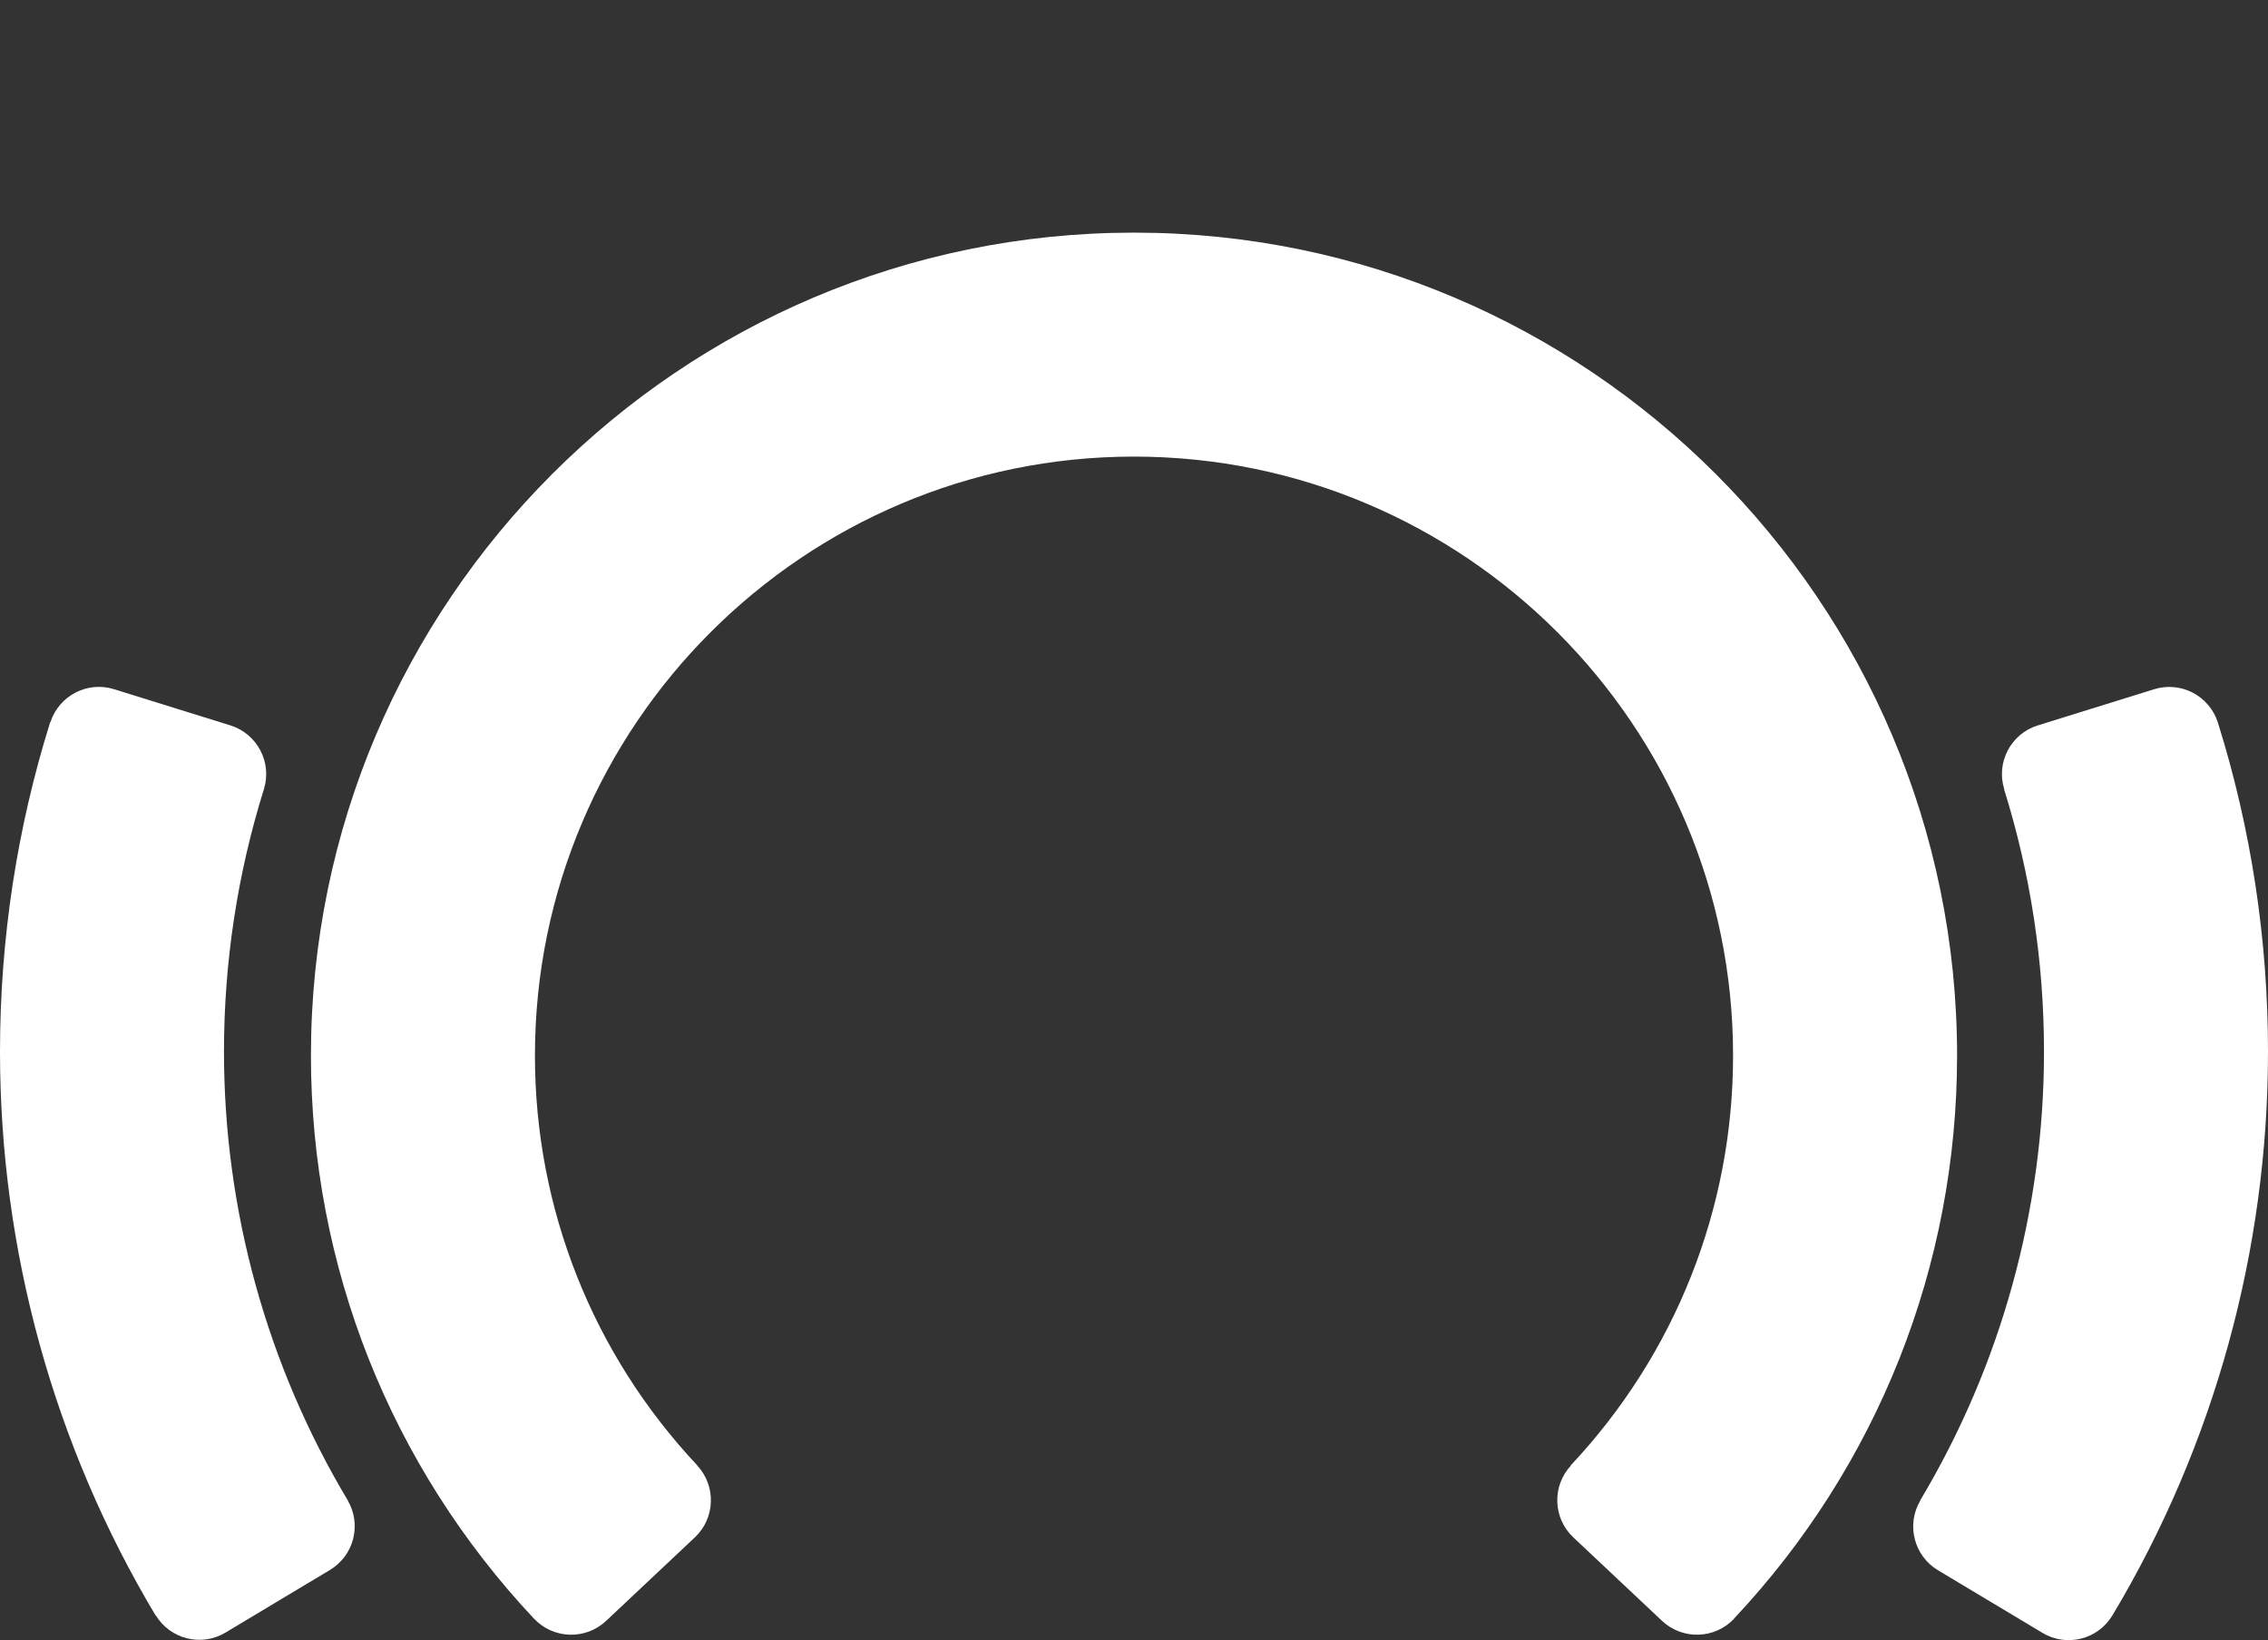
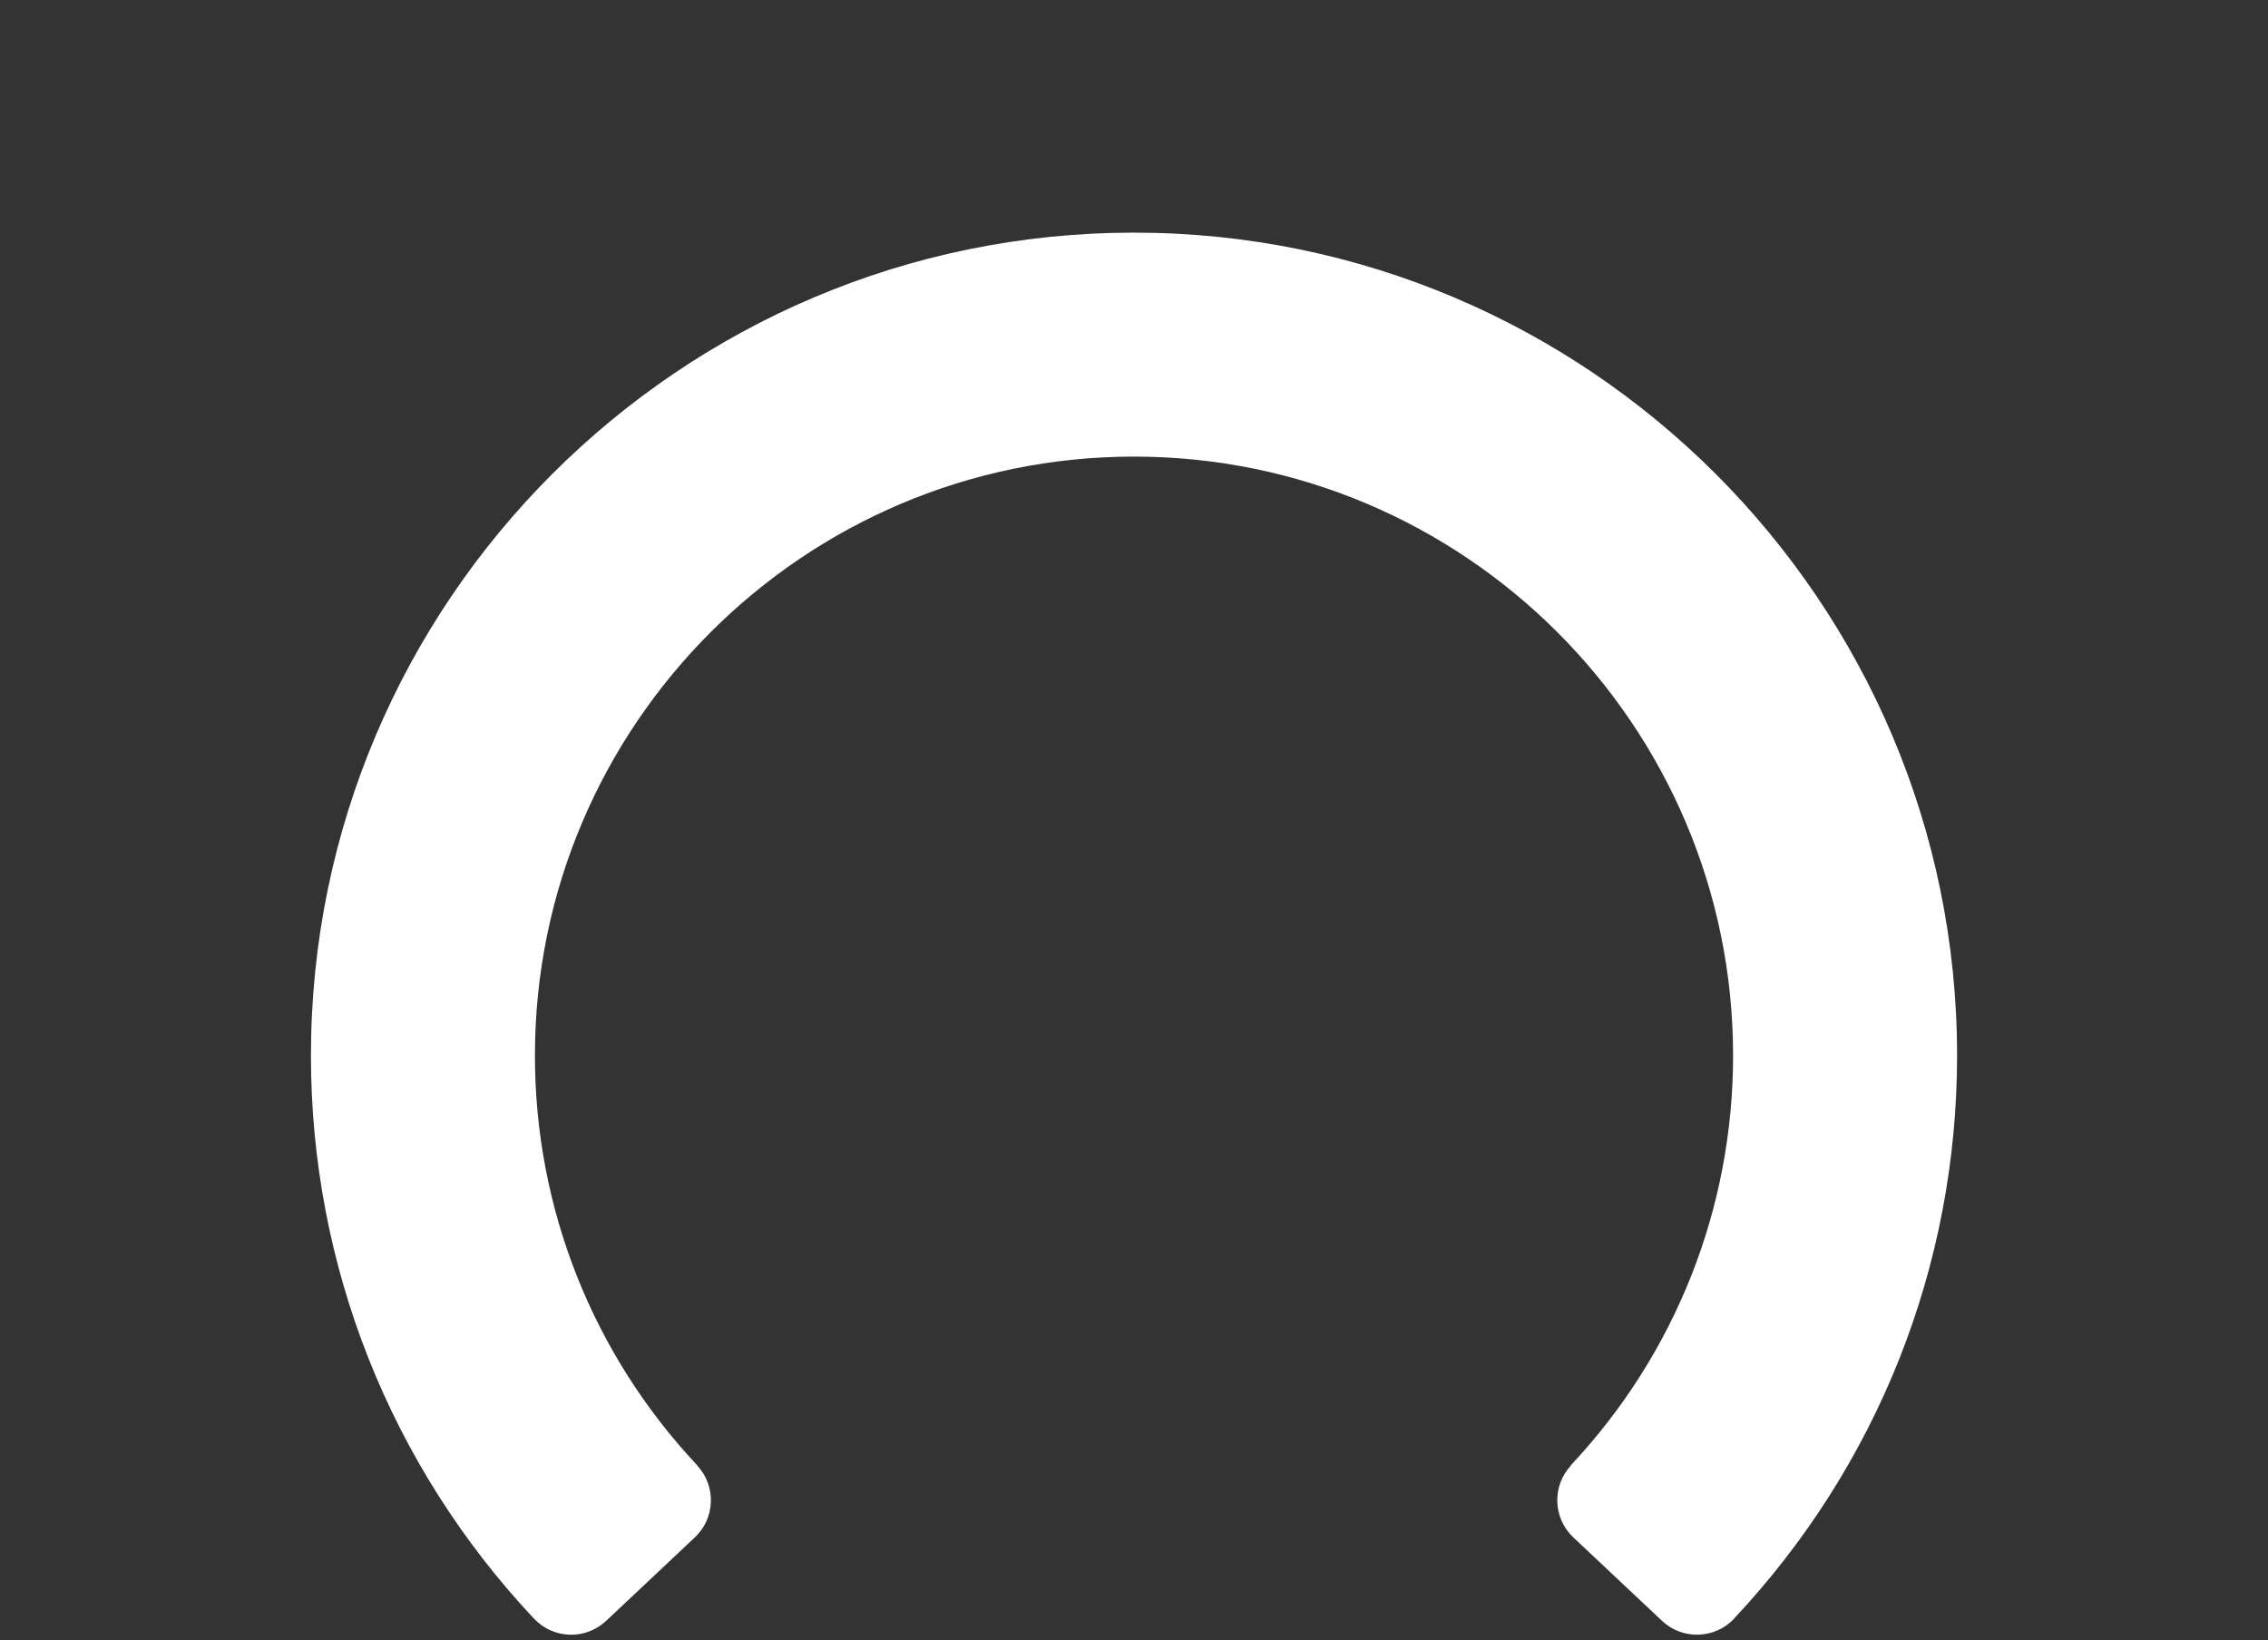
<svg xmlns="http://www.w3.org/2000/svg" version="1.1" id="Layer_1" x="0px" y="0px" width="318.004px" height="230px" viewBox="0 0 318.004 230" style="enable-background:new 0 0 318.004 230;" xml:space="preserve">
  <rect x="0" y="0" width="318.004" height="230" fill="#333333" stroke="none" />
  <style type="text/css">

	.st0{fill:#FFFFFF;}

</style>
  <g>
    <path class="st0" d="M274.409,148.03c0-63.638-51.771-115.407-115.408-115.407c-63.633,0-115.403,51.769-115.403,115.407   c0,29.442,11.108,57.485,31.282,78.968l0.005-0.005c2.705,2.871,7.227,3.01,10.103,0.304l12.44-11.707   c2.867-2.695,3.01-7.199,0.332-10.08l0.014-0.009c-14.684-15.639-22.769-36.052-22.769-57.471   c0-46.317,37.679-84.001,83.996-84.001s84.001,37.684,84.001,84.001c0,21.418-8.084,41.832-22.77,57.471l0.028,0.022   c-2.669,2.882-2.521,7.375,0.341,10.066l12.439,11.707c2.877,2.705,7.402,2.567,10.113-0.309l-0.014-0.01   C263.305,205.496,274.409,177.463,274.409,148.03" />
-     <path class="st0" d="M318.004,147.477c0-15.723-2.359-31.231-7.015-46.114h0.005c-0.005-0.014-0.015-0.028-0.019-0.041   c-0.004-0.014-0.004-0.028-0.009-0.041h-0.006c-1.207-3.72-5.176-5.789-8.918-4.628l-16.313,5.07   c-3.77,1.171-5.877,5.171-4.711,8.937l-0.023,0.009c3.711,11.864,5.601,24.244,5.601,36.809c0,22.184-6.007,43.943-17.363,62.933   l0.019,0.015c-2,3.383-0.898,7.748,2.476,9.771l14.651,8.784c3.384,2.033,7.771,0.937,9.805-2.446h0.005   C310.459,202.676,318.004,175.338,318.004,147.477" />
-     <path class="st0" d="M48.769,210.41c-11.357-18.988-17.363-40.749-17.363-62.934c0-12.56,1.89-24.935,5.595-36.798h0.005v-0.005   c0-0.005,0-0.005,0-0.009c1.166-3.766-0.94-7.766-4.706-8.942l-16.312-5.075c-3.747-1.166-7.72,0.913-8.923,4.637l-0.028-0.009   C2.369,116.186,0,131.729,0,147.479c0,27.861,7.545,55.193,21.815,79.055l0.023-0.014c2.042,3.354,6.407,4.443,9.781,2.42   l14.652-8.785c3.36-2.02,4.462-6.361,2.489-9.739L48.769,210.41z" />
  </g>
</svg>